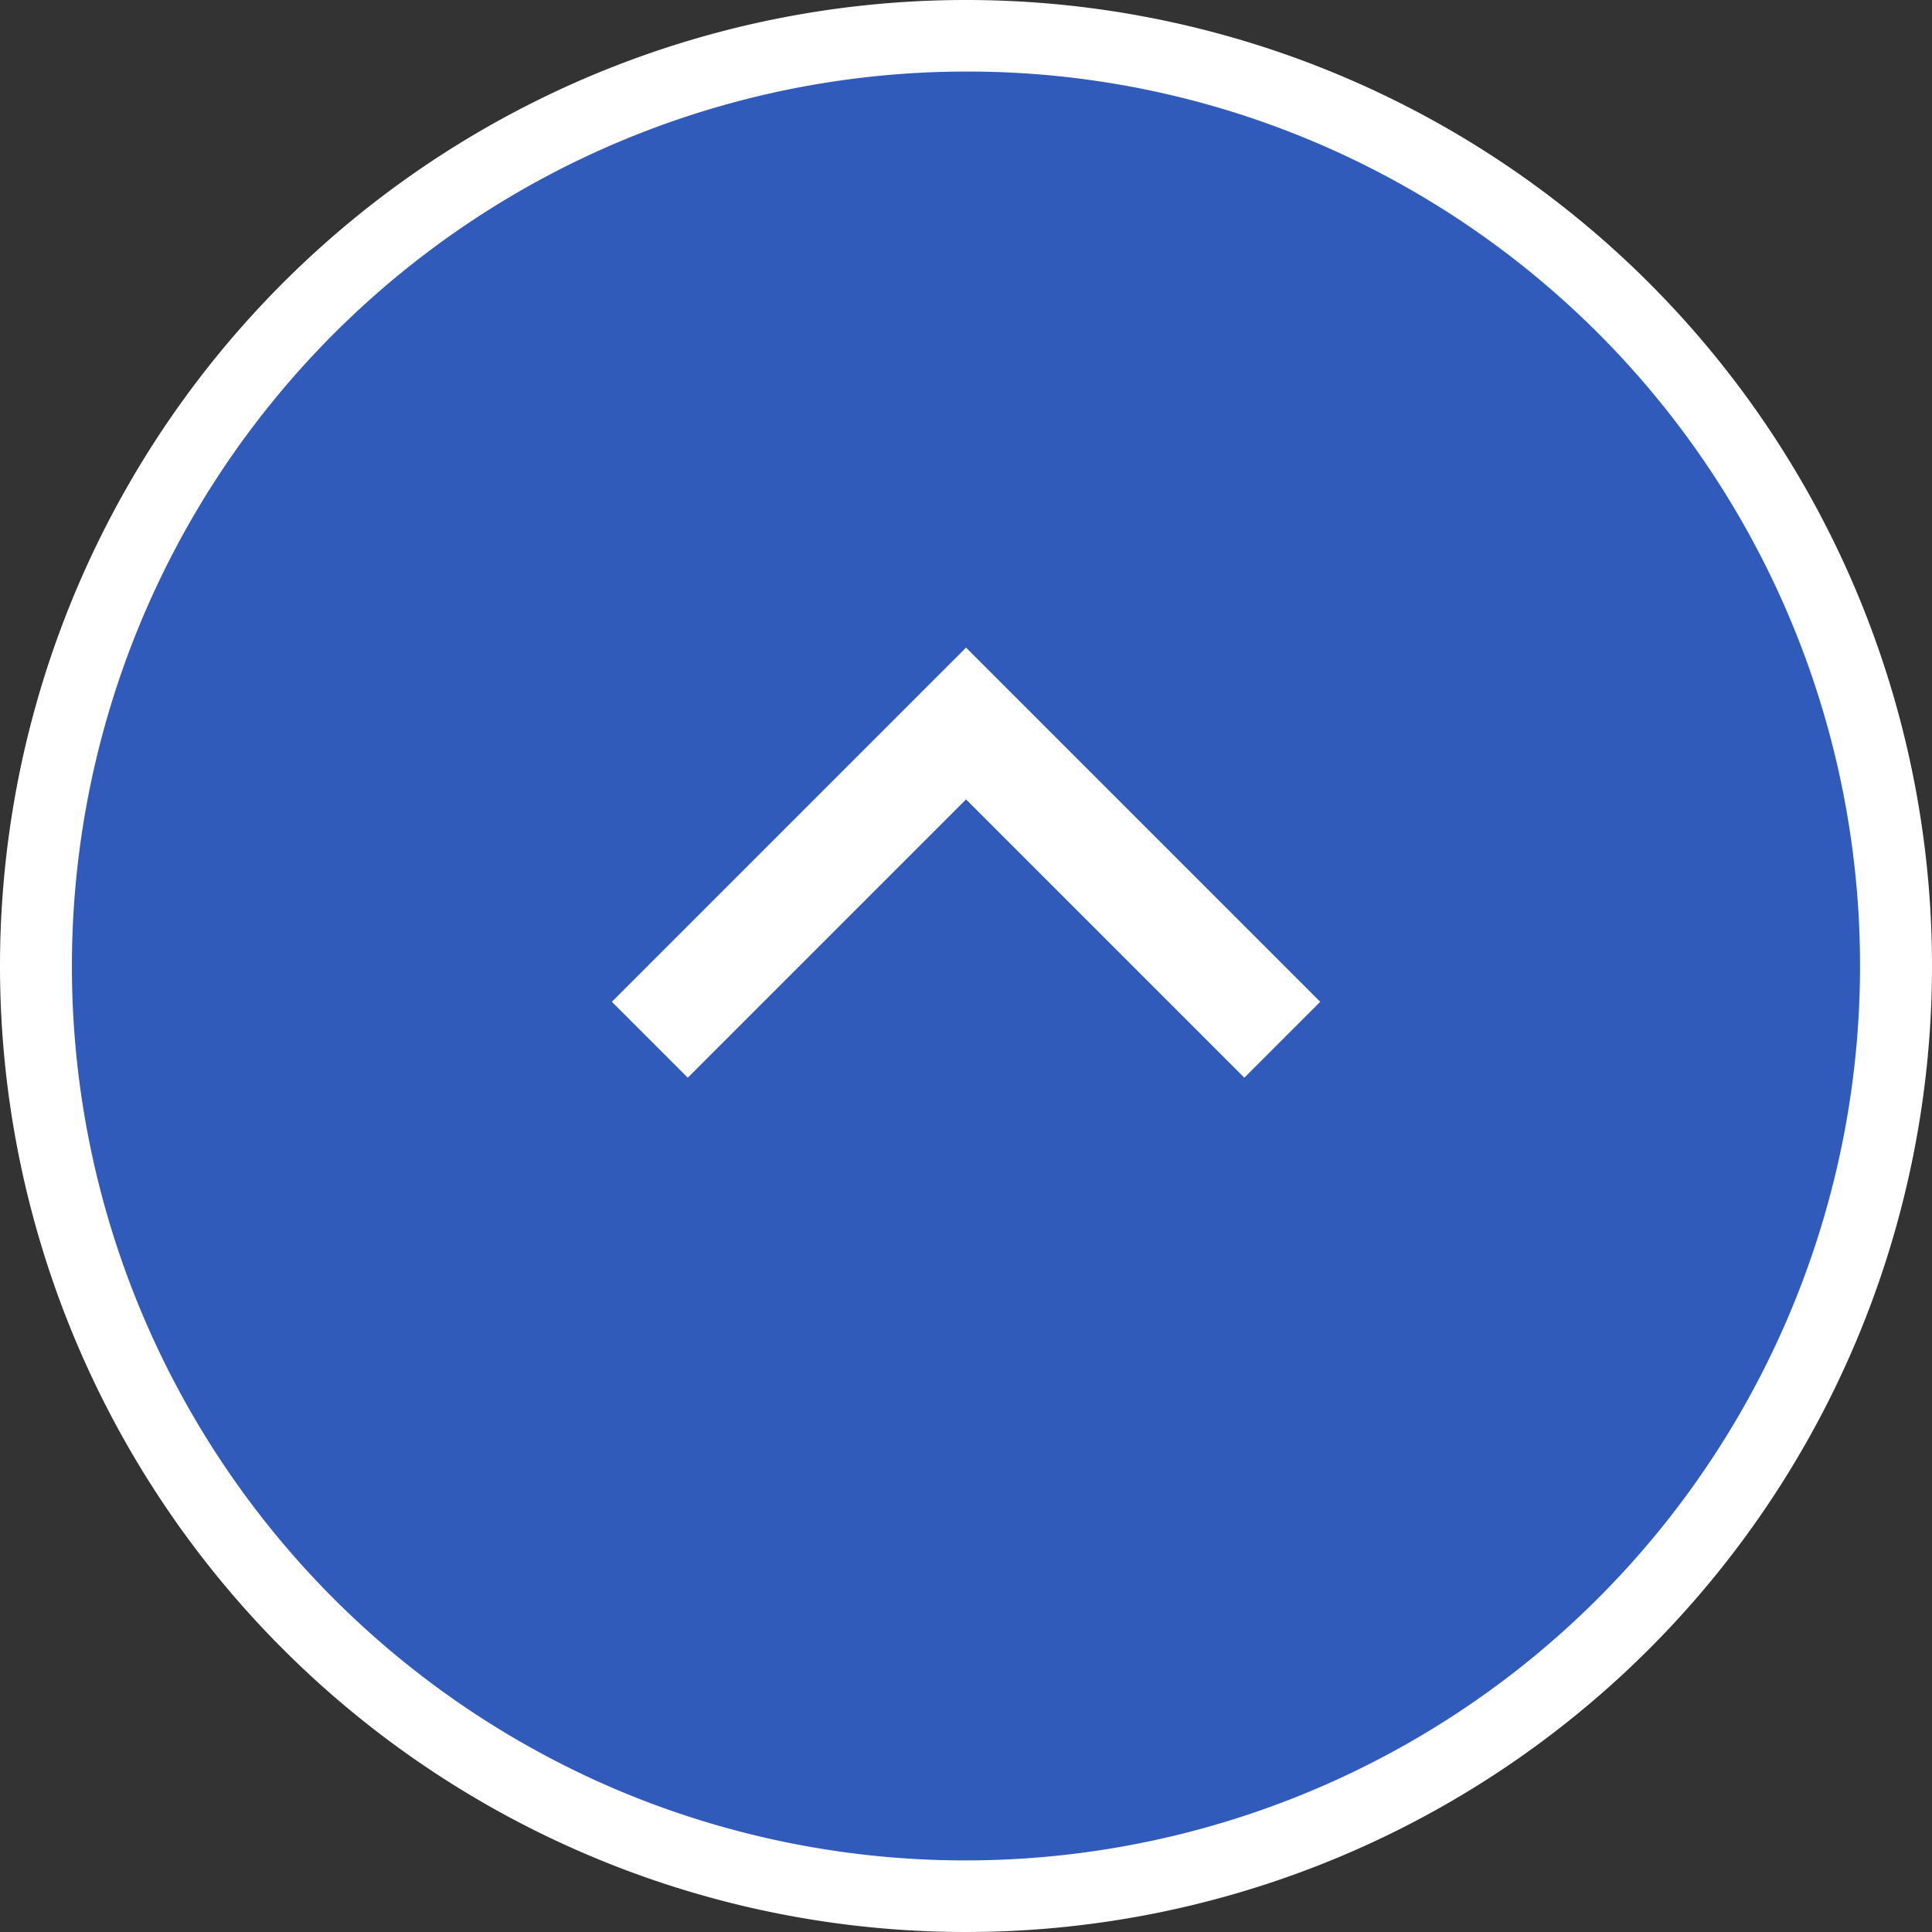
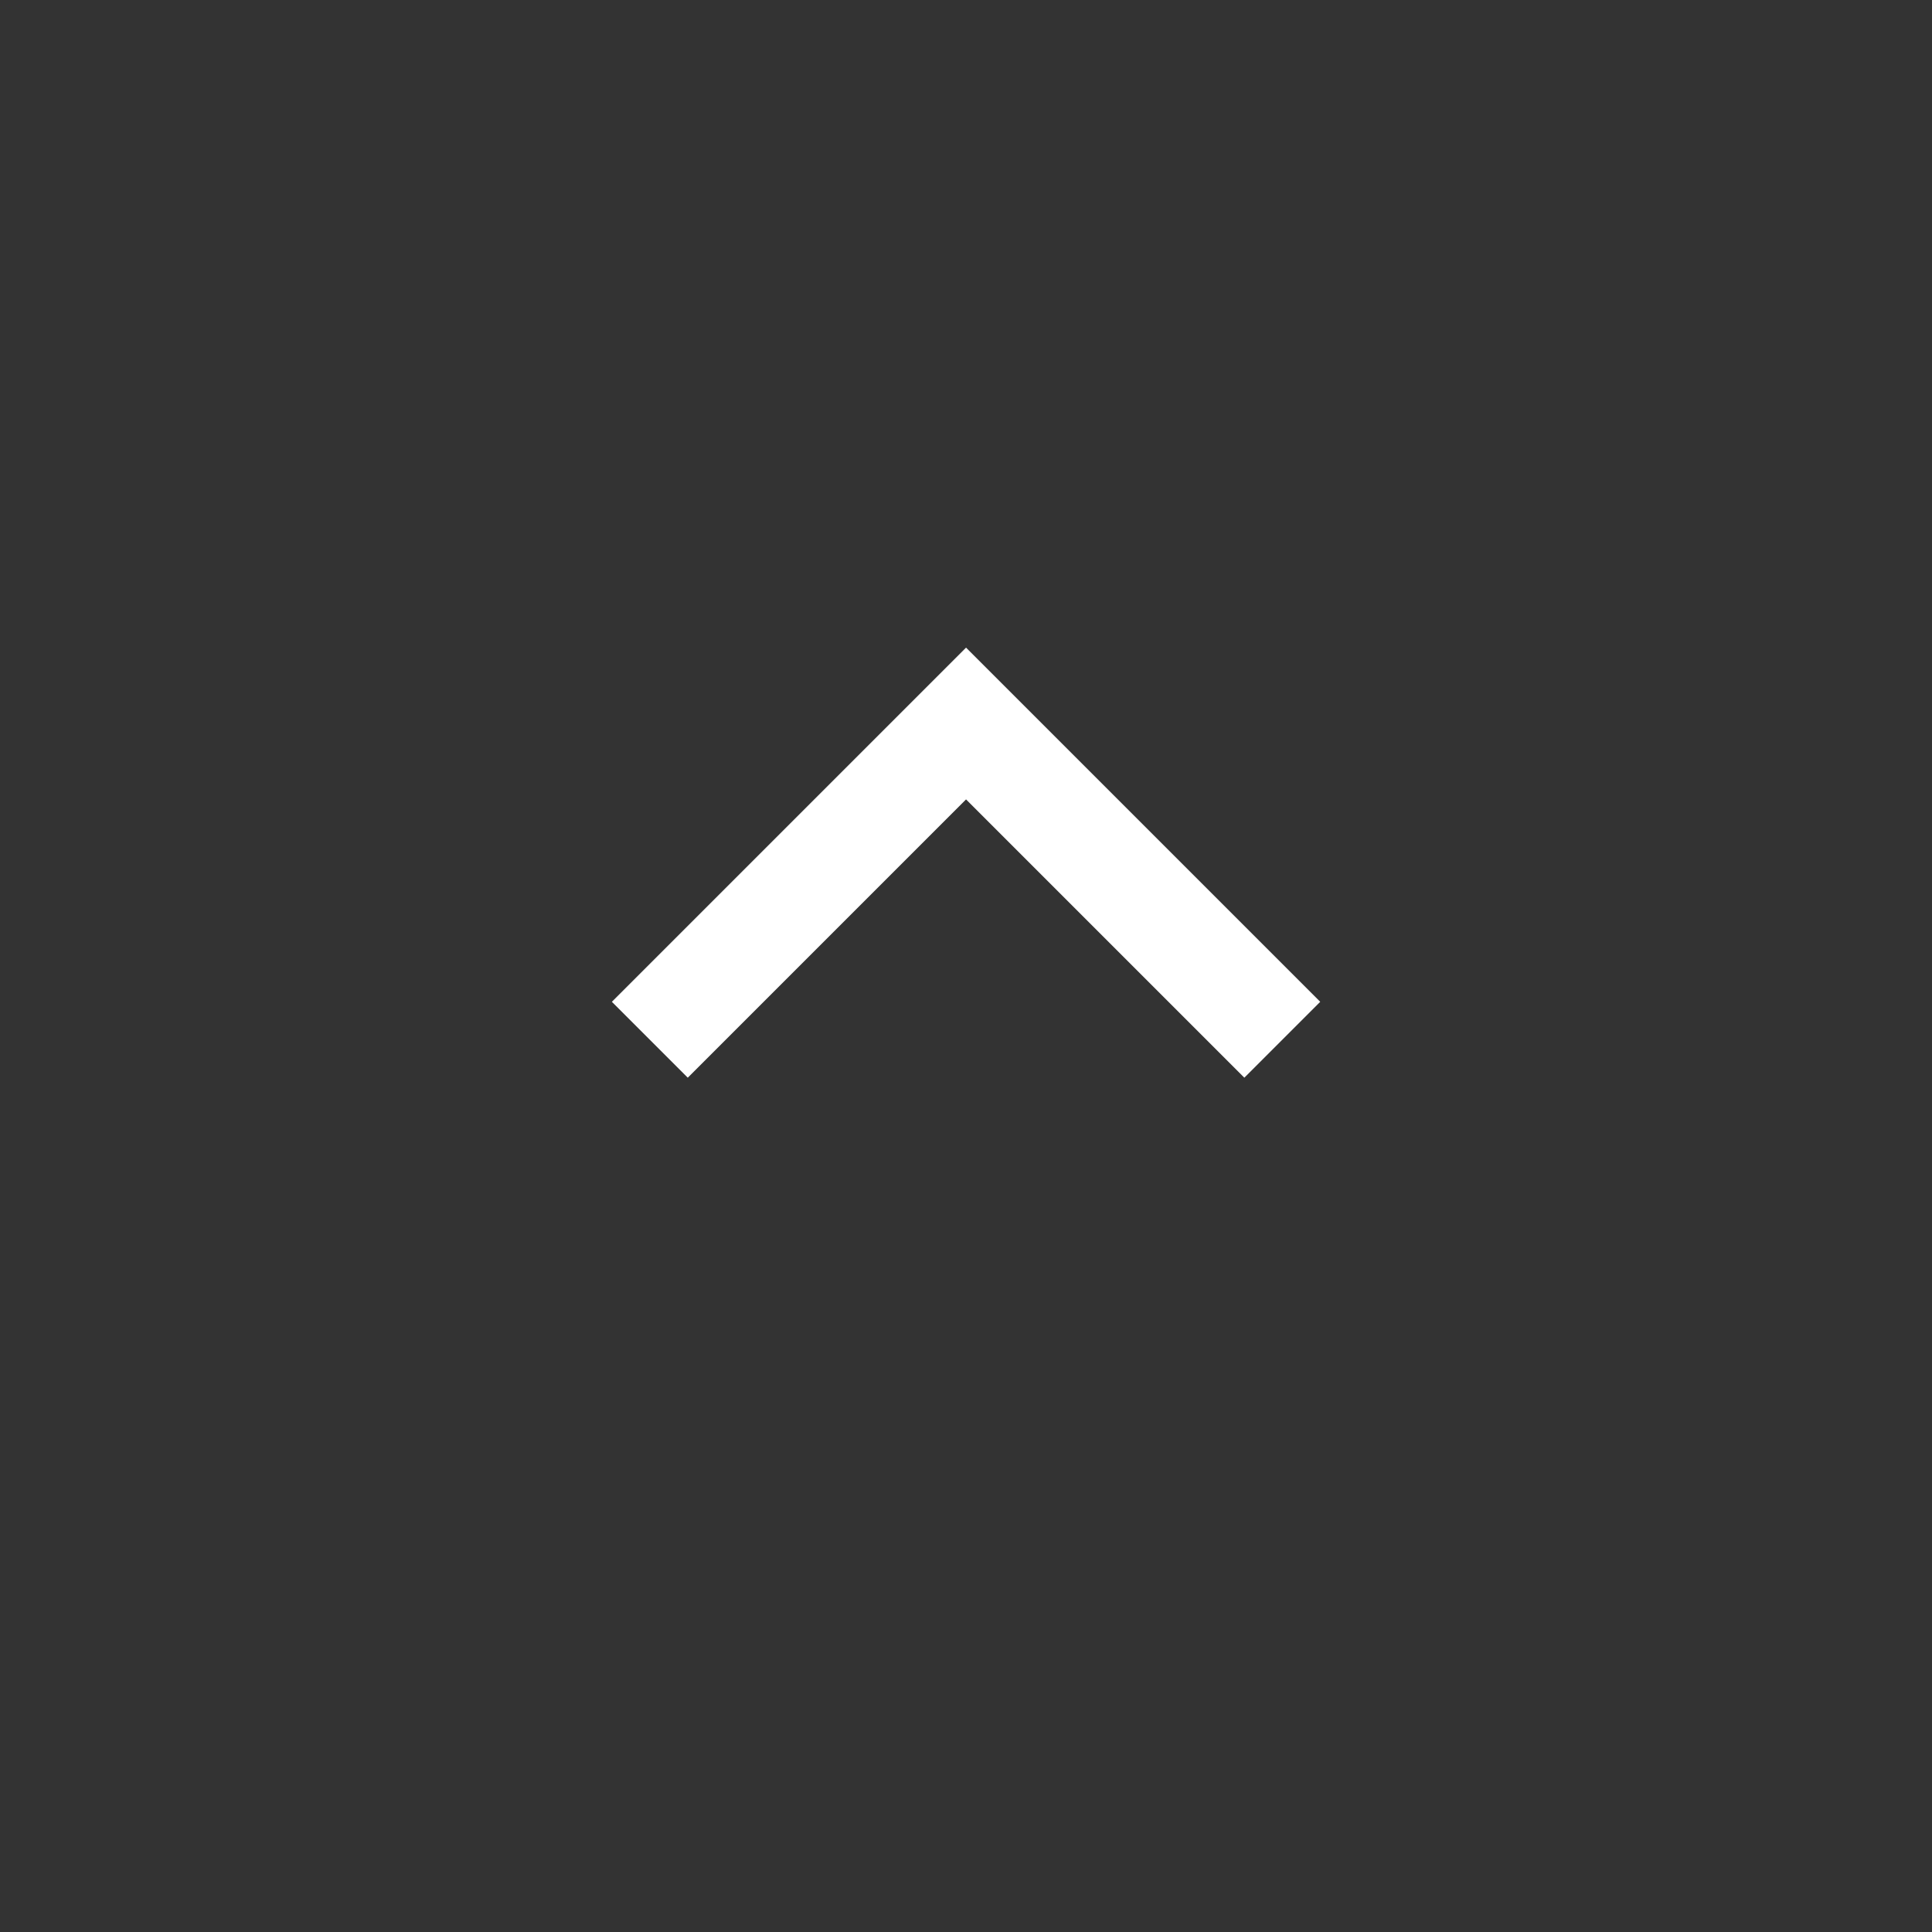
<svg xmlns="http://www.w3.org/2000/svg" width="54" height="54" viewBox="0 0 54 54">
  <rect x="0" y="0" width="54" height="54" fill="#333333" stroke="none" />
  <g transform="translate(-1694 -11791)">
-     <circle cx="26" cy="26" r="26" transform="translate(1695 11792)" fill="#315BBA" />
-     <path d="M27,2a25.007,25.007,0,0,0-9.731,48.036A25.007,25.007,0,0,0,36.731,3.964,24.842,24.842,0,0,0,27,2m0-2A27,27,0,1,1,0,27,27,27,0,0,1,27,0Z" transform="translate(1694 11791)" fill="#fff" />
-     <path d="M20564,23887v-11h-11v-3h14v14Z" transform="translate(-29702.824 9471.406) rotate(-45)" fill="#fff" />
+     <path d="M20564,23887v-11h-11v-3h14v14" transform="translate(-29702.824 9471.406) rotate(-45)" fill="#fff" />
  </g>
</svg>